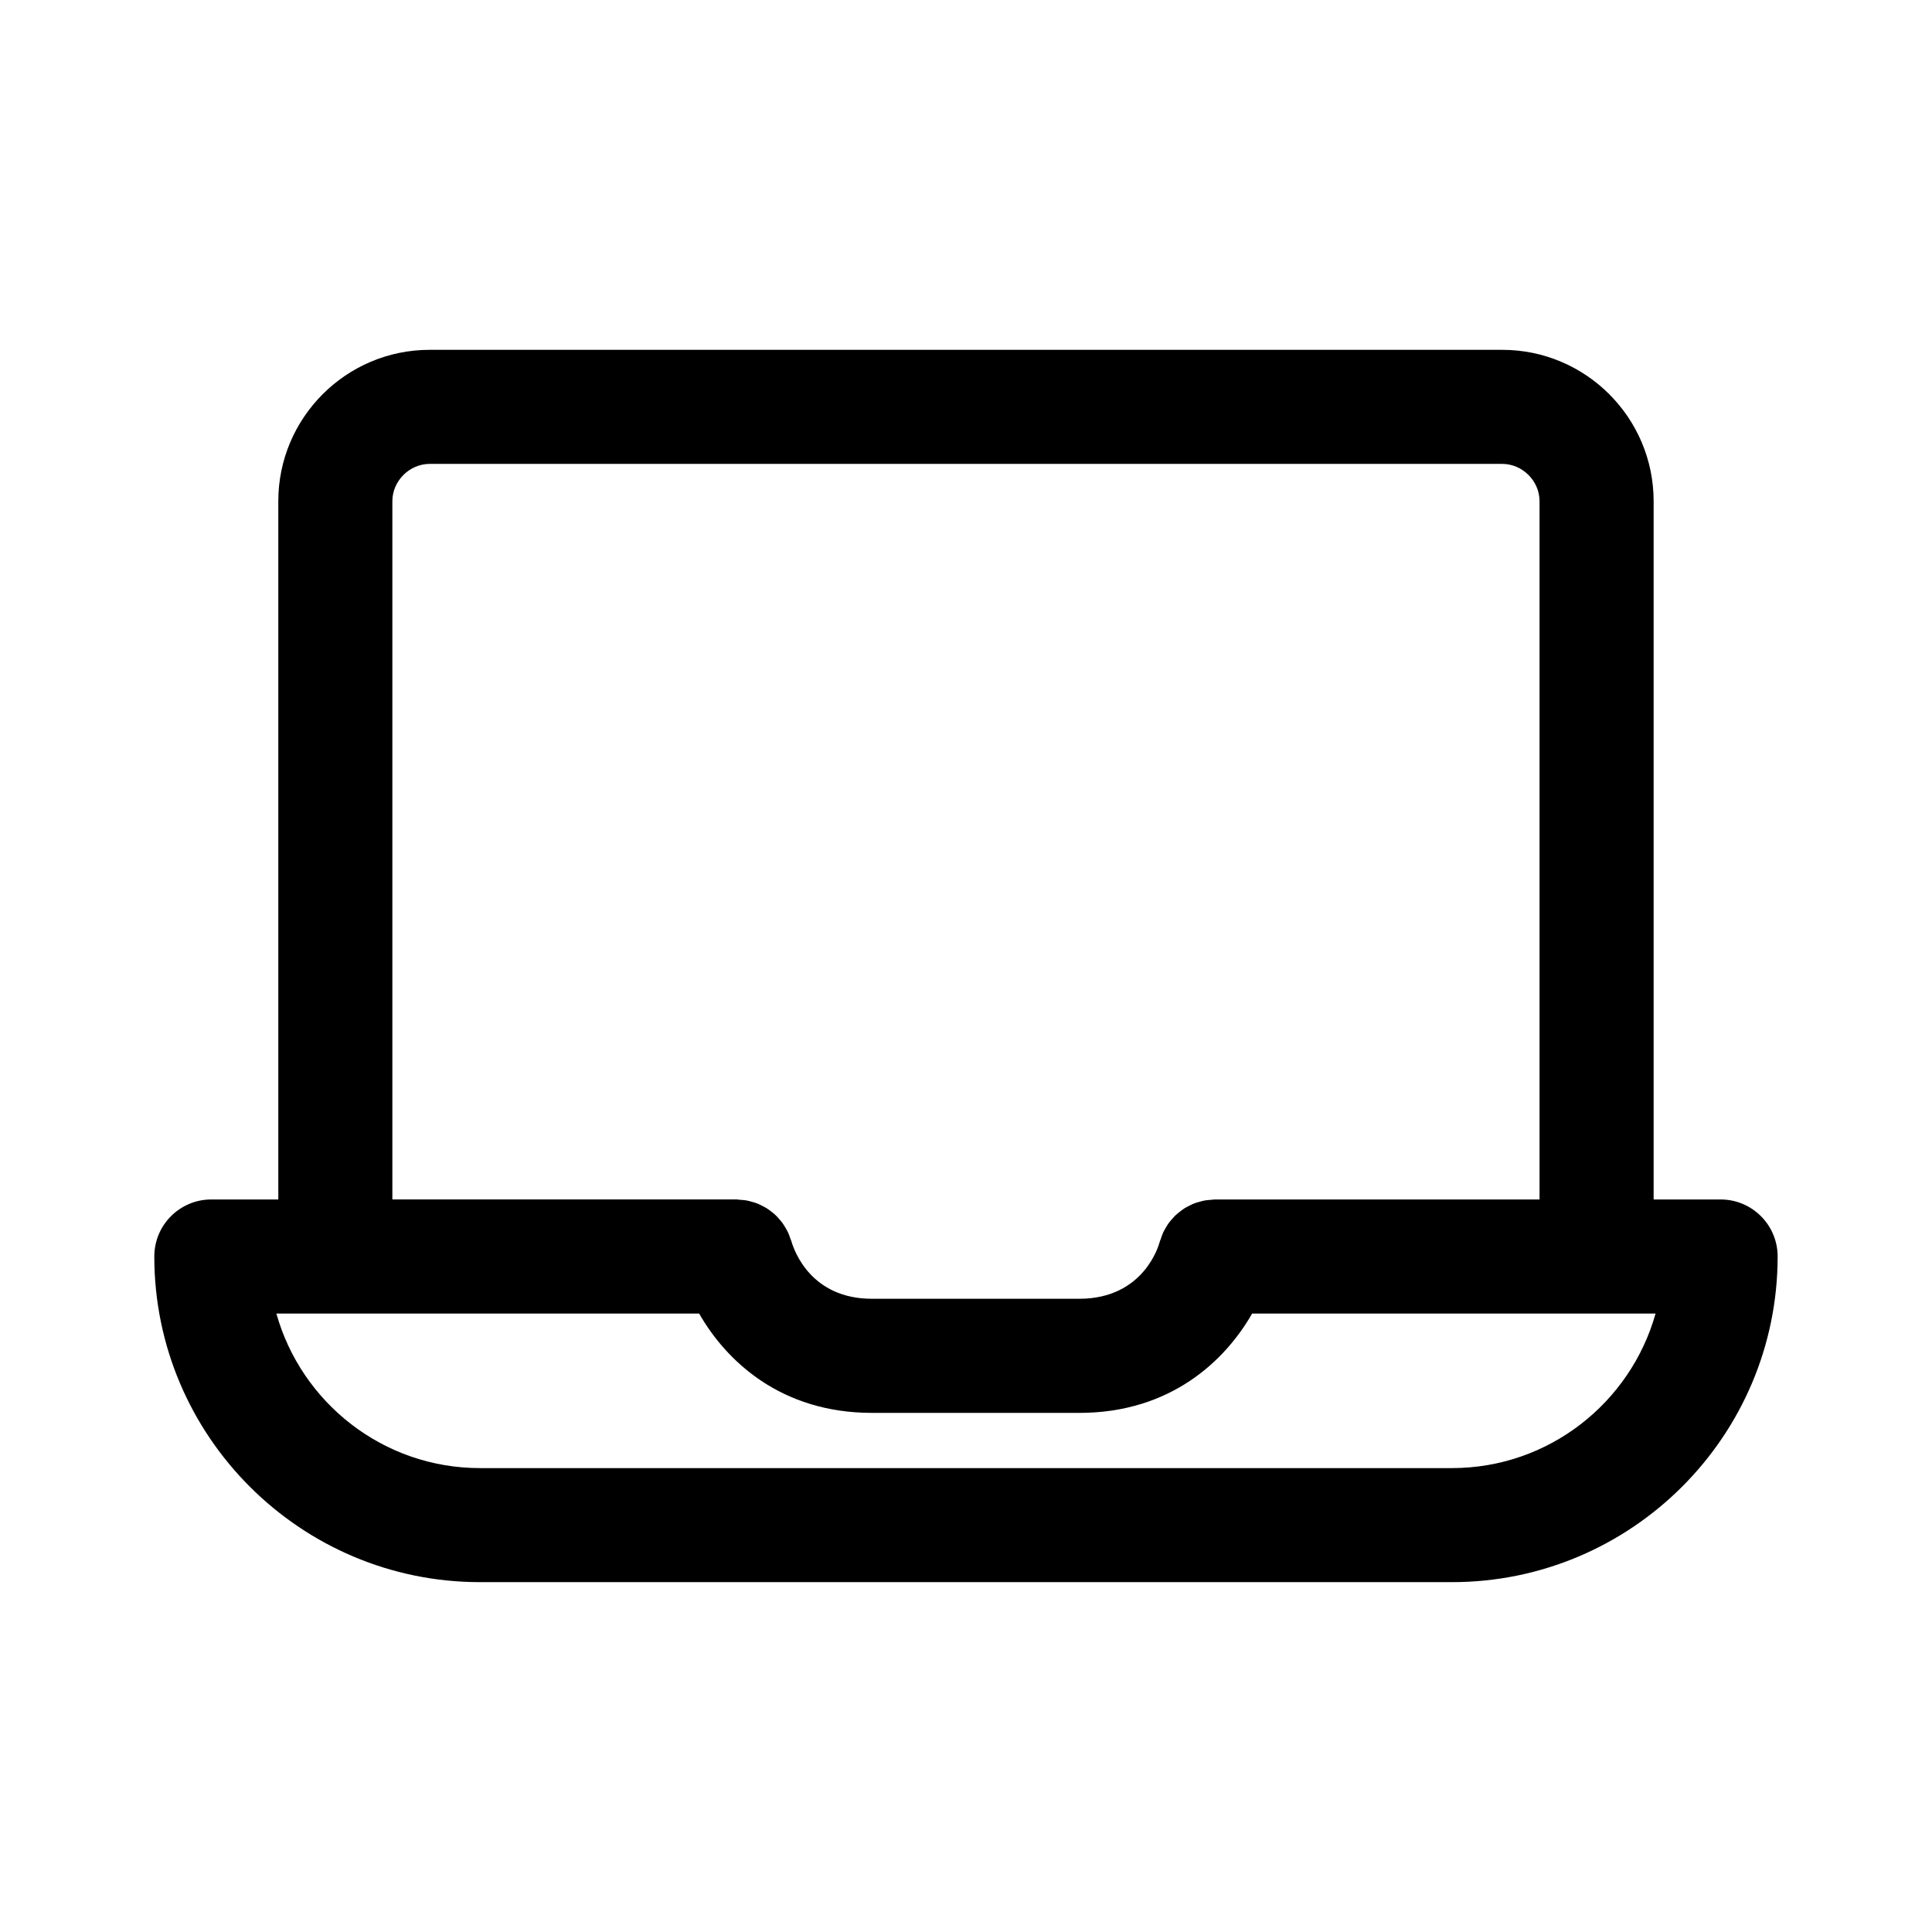
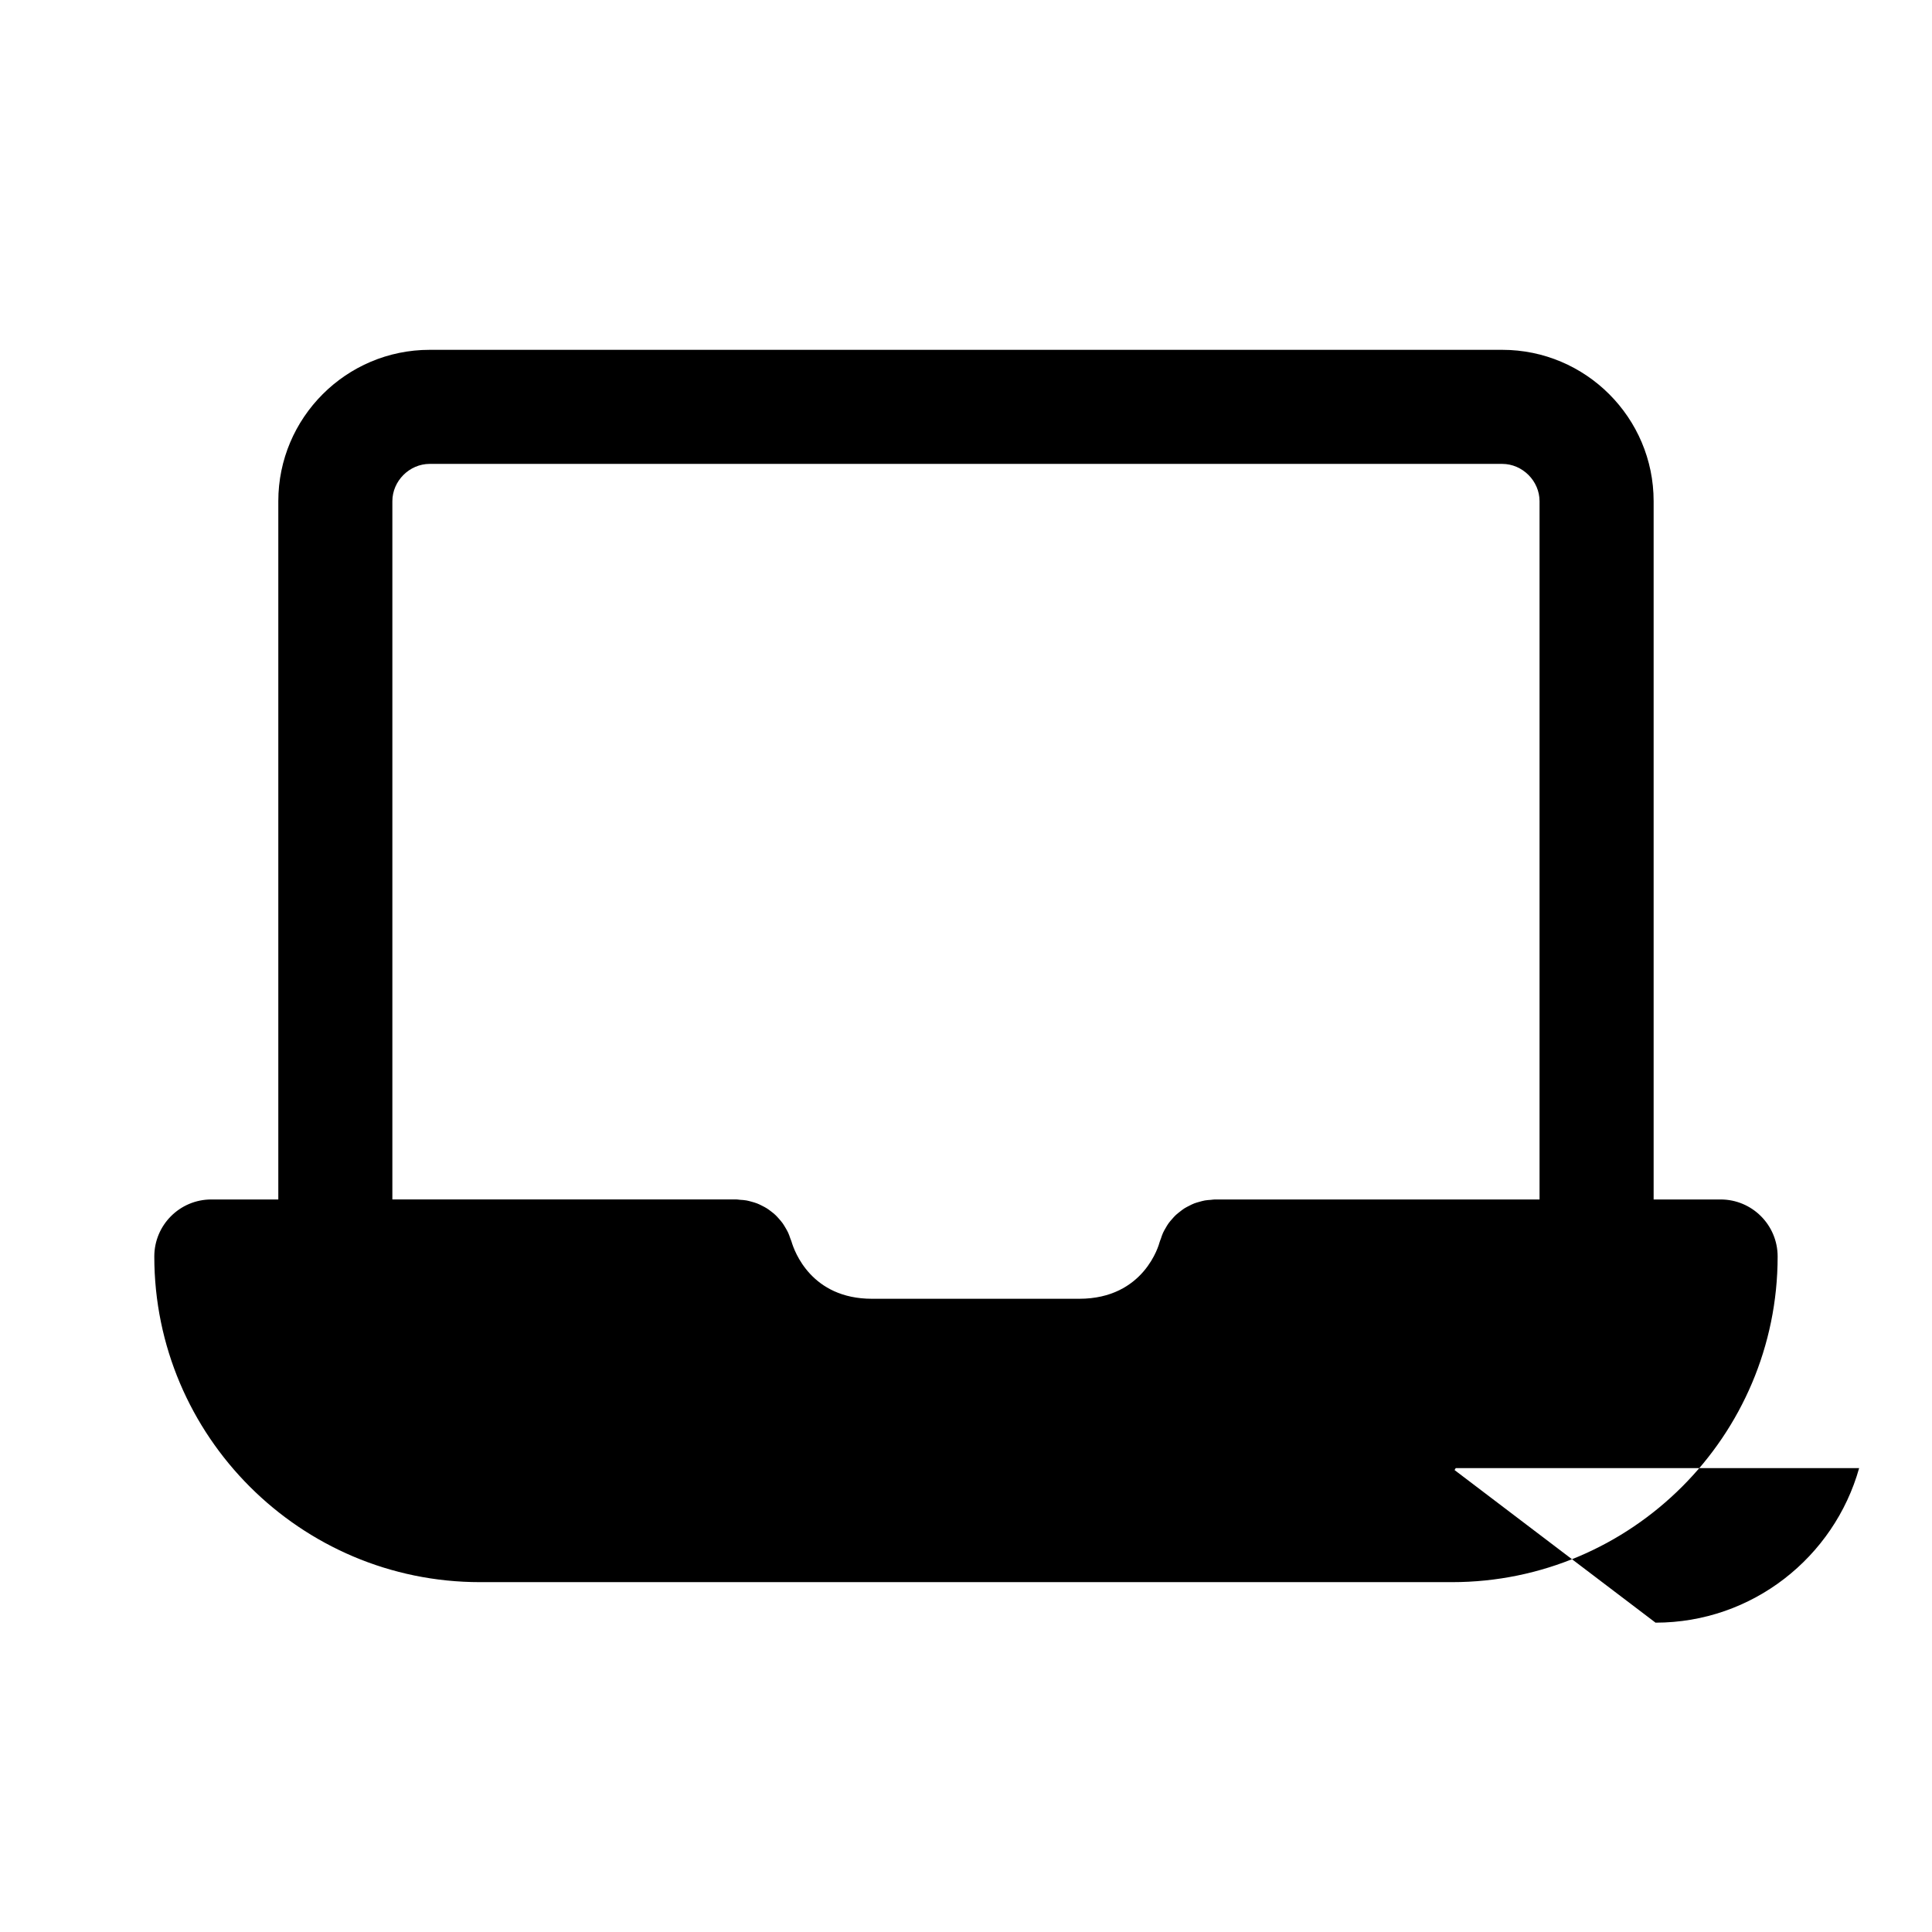
<svg xmlns="http://www.w3.org/2000/svg" fill="#000000" width="800px" height="800px" version="1.1" viewBox="144 144 512 512">
-   <path d="m599.98 461.87h-17.75v-185.05c0-22.117-17.992-40.113-40.113-40.113h-284.25c-22.121 0-40.113 17.996-40.113 40.113v185.05h-17.75c-8.348 0-15.113 6.766-15.113 15.113 0 47.586 38.719 86.301 86.301 86.301h257.6c47.586 0 86.301-38.719 86.301-86.301 0-8.344-6.762-15.113-15.117-15.113zm-352-185.05c0-5.356 4.523-9.883 9.883-9.883h284.25c5.356 0 9.883 4.523 9.883 9.883v185.05h-86.059c-0.363 0-0.707 0.082-1.062 0.105-0.523 0.035-1.047 0.066-1.562 0.156-0.508 0.09-0.988 0.23-1.48 0.367-0.441 0.125-0.887 0.242-1.32 0.406-0.5 0.191-0.961 0.43-1.43 0.672-0.398 0.203-0.789 0.398-1.164 0.629-0.434 0.277-0.836 0.586-1.234 0.902-0.367 0.289-0.734 0.562-1.078 0.887-0.359 0.332-0.676 0.699-0.992 1.062-0.316 0.363-0.645 0.727-0.934 1.125-0.293 0.406-0.535 0.84-0.785 1.273-0.238 0.406-0.48 0.812-0.676 1.246-0.23 0.504-0.398 1.027-0.574 1.562-0.105 0.316-0.262 0.609-0.344 0.941-0.156 0.613-4.055 14.984-21.285 14.984h-54.941c-16.043 0-20.555-12.543-21.316-15.156-0.09-0.316-0.242-0.598-0.344-0.906-0.172-0.504-0.336-1.004-0.559-1.477-0.211-0.449-0.457-0.871-0.707-1.293-0.242-0.406-0.48-0.816-0.75-1.195-0.309-0.422-0.645-0.812-0.988-1.199-0.297-0.332-0.586-0.66-0.91-0.969-0.379-0.359-0.785-0.676-1.195-0.988-0.359-0.277-0.715-0.543-1.098-0.785-0.43-0.273-0.883-0.5-1.34-0.727-0.406-0.207-0.816-0.414-1.25-0.578-0.488-0.191-0.992-0.328-1.508-0.469-0.43-0.117-0.848-0.238-1.289-0.316-0.562-0.102-1.137-0.137-1.715-0.172-0.316-0.02-0.621-0.098-0.945-0.098l-91.18 0.004zm280.81 256.24h-257.6c-25.68 0-47.328-17.367-53.949-40.961h15.578c0.016 0 0.035 0.004 0.051 0.004s0.035-0.004 0.051-0.004h96.355c7.106 12.438 21.539 26.328 45.801 26.328l54.941 0.004c24.262 0 38.703-13.891 45.812-26.328h91.234c0.016 0 0.035 0.004 0.051 0.004s0.035-0.004 0.051-0.004h15.578c-6.629 23.59-28.277 40.957-53.957 40.957z" />
+   <path d="m599.98 461.87h-17.75v-185.05c0-22.117-17.992-40.113-40.113-40.113h-284.25c-22.121 0-40.113 17.996-40.113 40.113v185.05h-17.75c-8.348 0-15.113 6.766-15.113 15.113 0 47.586 38.719 86.301 86.301 86.301h257.6c47.586 0 86.301-38.719 86.301-86.301 0-8.344-6.762-15.113-15.117-15.113zm-352-185.05c0-5.356 4.523-9.883 9.883-9.883h284.25c5.356 0 9.883 4.523 9.883 9.883v185.05h-86.059c-0.363 0-0.707 0.082-1.062 0.105-0.523 0.035-1.047 0.066-1.562 0.156-0.508 0.09-0.988 0.23-1.48 0.367-0.441 0.125-0.887 0.242-1.32 0.406-0.5 0.191-0.961 0.43-1.43 0.672-0.398 0.203-0.789 0.398-1.164 0.629-0.434 0.277-0.836 0.586-1.234 0.902-0.367 0.289-0.734 0.562-1.078 0.887-0.359 0.332-0.676 0.699-0.992 1.062-0.316 0.363-0.645 0.727-0.934 1.125-0.293 0.406-0.535 0.84-0.785 1.273-0.238 0.406-0.48 0.812-0.676 1.246-0.23 0.504-0.398 1.027-0.574 1.562-0.105 0.316-0.262 0.609-0.344 0.941-0.156 0.613-4.055 14.984-21.285 14.984h-54.941c-16.043 0-20.555-12.543-21.316-15.156-0.09-0.316-0.242-0.598-0.344-0.906-0.172-0.504-0.336-1.004-0.559-1.477-0.211-0.449-0.457-0.871-0.707-1.293-0.242-0.406-0.48-0.816-0.75-1.195-0.309-0.422-0.645-0.812-0.988-1.199-0.297-0.332-0.586-0.66-0.91-0.969-0.379-0.359-0.785-0.676-1.195-0.988-0.359-0.277-0.715-0.543-1.098-0.785-0.43-0.273-0.883-0.5-1.34-0.727-0.406-0.207-0.816-0.414-1.25-0.578-0.488-0.191-0.992-0.328-1.508-0.469-0.43-0.117-0.848-0.238-1.289-0.316-0.562-0.102-1.137-0.137-1.715-0.172-0.316-0.02-0.621-0.098-0.945-0.098l-91.18 0.004zm280.81 256.24h-257.6h15.578c0.016 0 0.035 0.004 0.051 0.004s0.035-0.004 0.051-0.004h96.355c7.106 12.438 21.539 26.328 45.801 26.328l54.941 0.004c24.262 0 38.703-13.891 45.812-26.328h91.234c0.016 0 0.035 0.004 0.051 0.004s0.035-0.004 0.051-0.004h15.578c-6.629 23.59-28.277 40.957-53.957 40.957z" />
</svg>